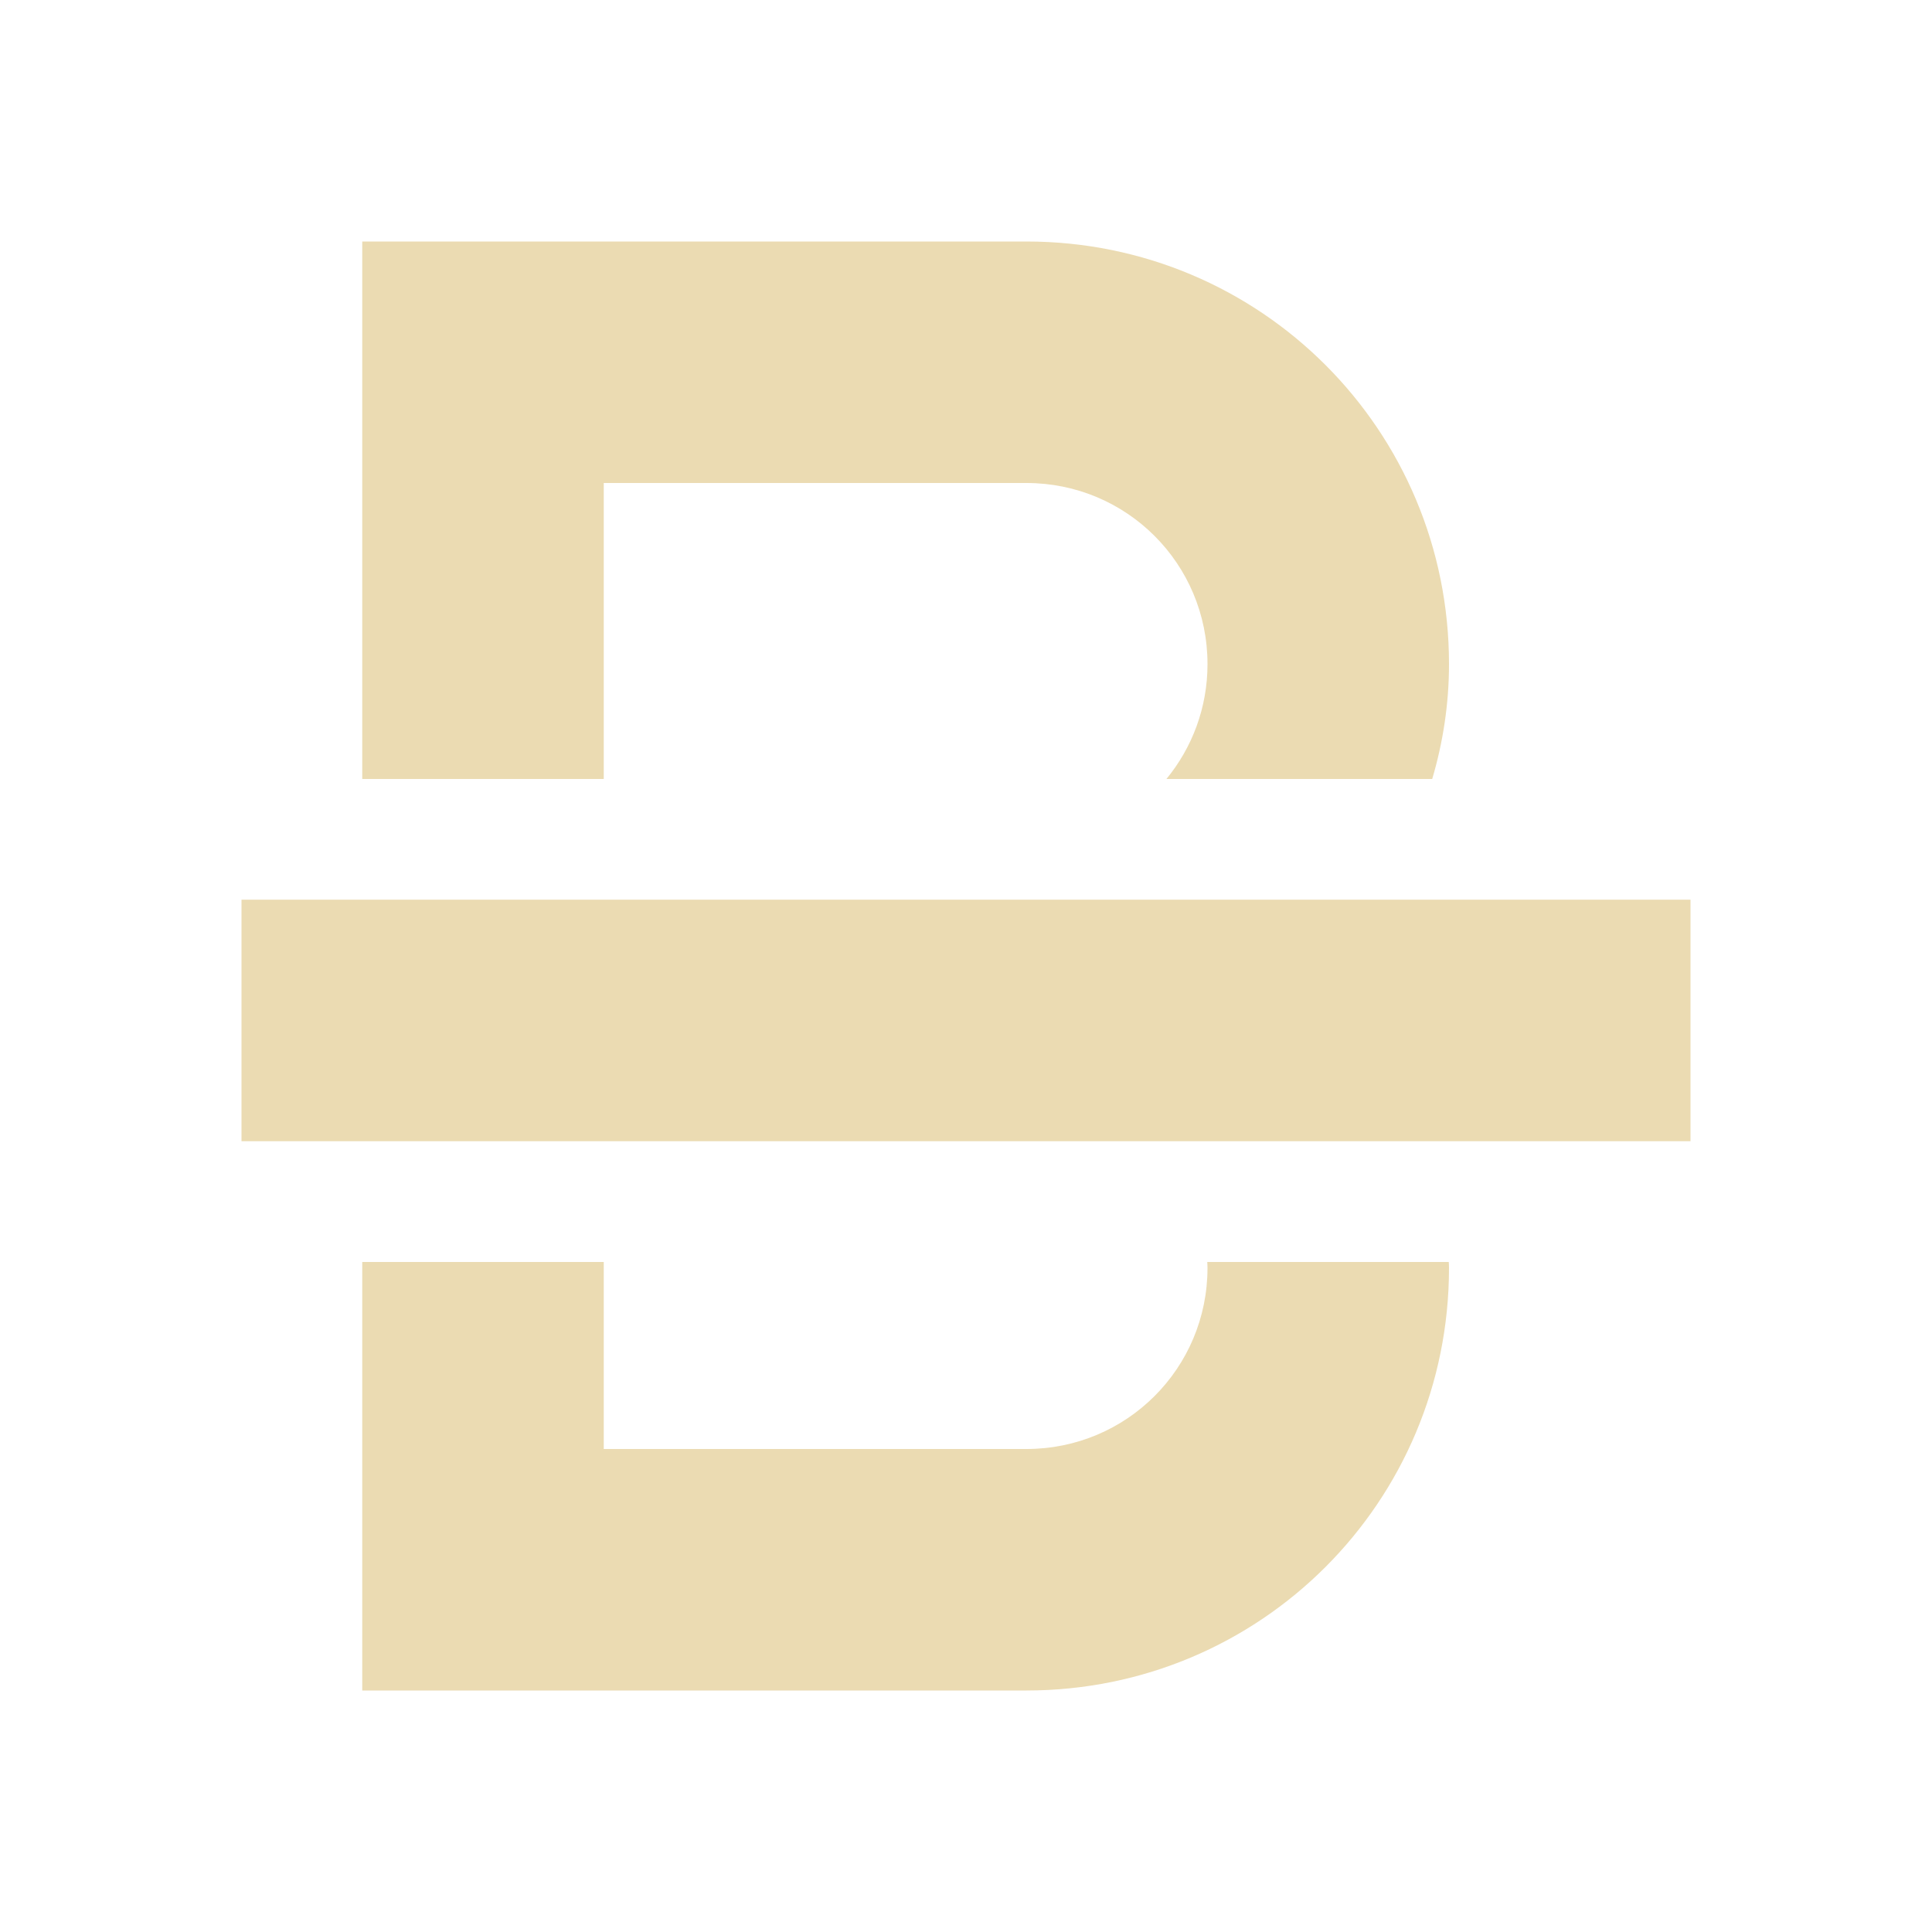
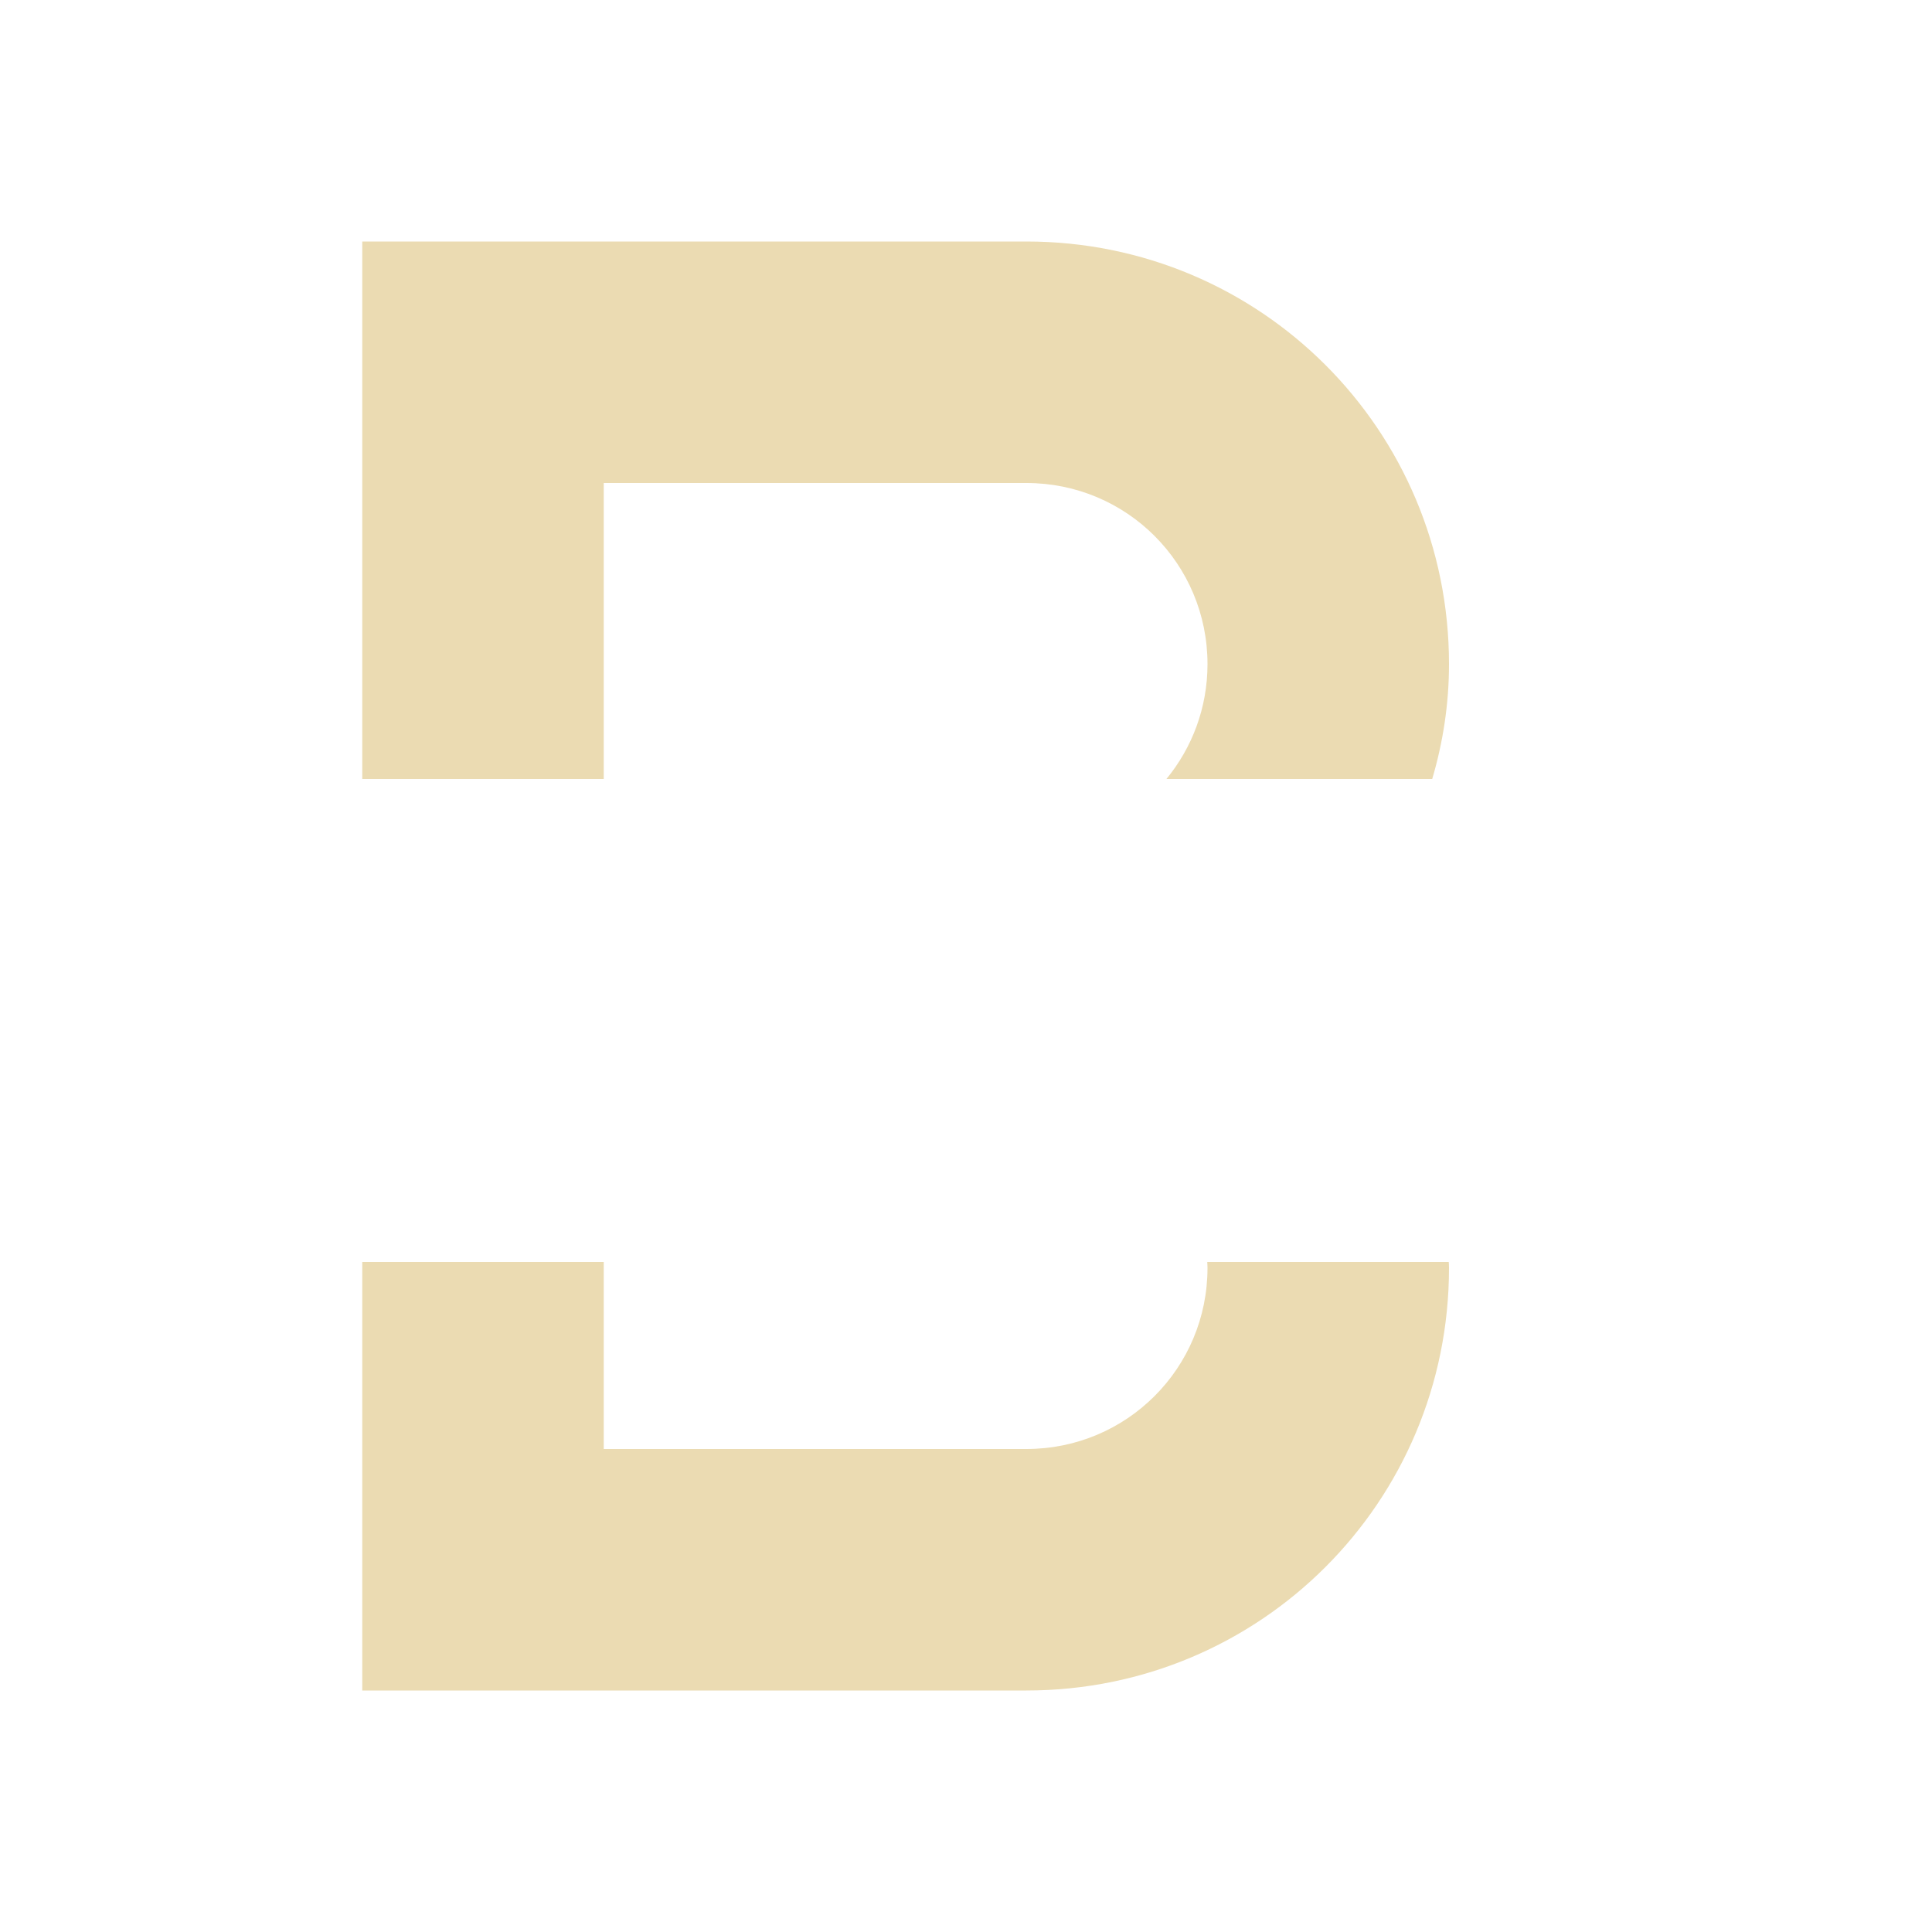
<svg xmlns="http://www.w3.org/2000/svg" width="16" height="16" version="1.1" viewBox="0 0 16 16">
  <defs>
    <style type="text/css">.ColorScheme-Text { color:#ebdbb2; } .ColorScheme-Highlight { color:#458588; }</style>
  </defs>
-   <path class="ColorScheme-Text" fill="currentColor" d="m3 2v2 2.451h2v-2.451h3.5c0.831 0 1.5 0.669 1.5 1.5 0 0.362-0.128 0.693-0.34 0.951h2.201c0.089-0.301 0.139-0.62 0.139-0.951 0-1.939-1.561-3.5-3.5-3.5h-1.5-2-2zm-1 5.451v2h12v-2h-12zm1 3v3.549h2 1.5 0.5 1.5c1.939 0 3.5-1.561 3.5-3.5 0-0.016-0.001-0.032-0.002-0.049h-2c6.152e-4 0.016 0.002 0.032 0.002 0.049 0 0.831-0.669 1.5-1.5 1.5h-1.5-2v-1.549h-2z" />
+   <path class="ColorScheme-Text" fill="currentColor" d="m3 2v2 2.451h2v-2.451h3.5c0.831 0 1.5 0.669 1.5 1.5 0 0.362-0.128 0.693-0.34 0.951h2.201c0.089-0.301 0.139-0.62 0.139-0.951 0-1.939-1.561-3.5-3.5-3.5h-1.5-2-2zm-1 5.451v2h12h-12zm1 3v3.549h2 1.5 0.5 1.5c1.939 0 3.5-1.561 3.5-3.5 0-0.016-0.001-0.032-0.002-0.049h-2c6.152e-4 0.016 0.002 0.032 0.002 0.049 0 0.831-0.669 1.5-1.5 1.5h-1.5-2v-1.549h-2z" />
</svg>